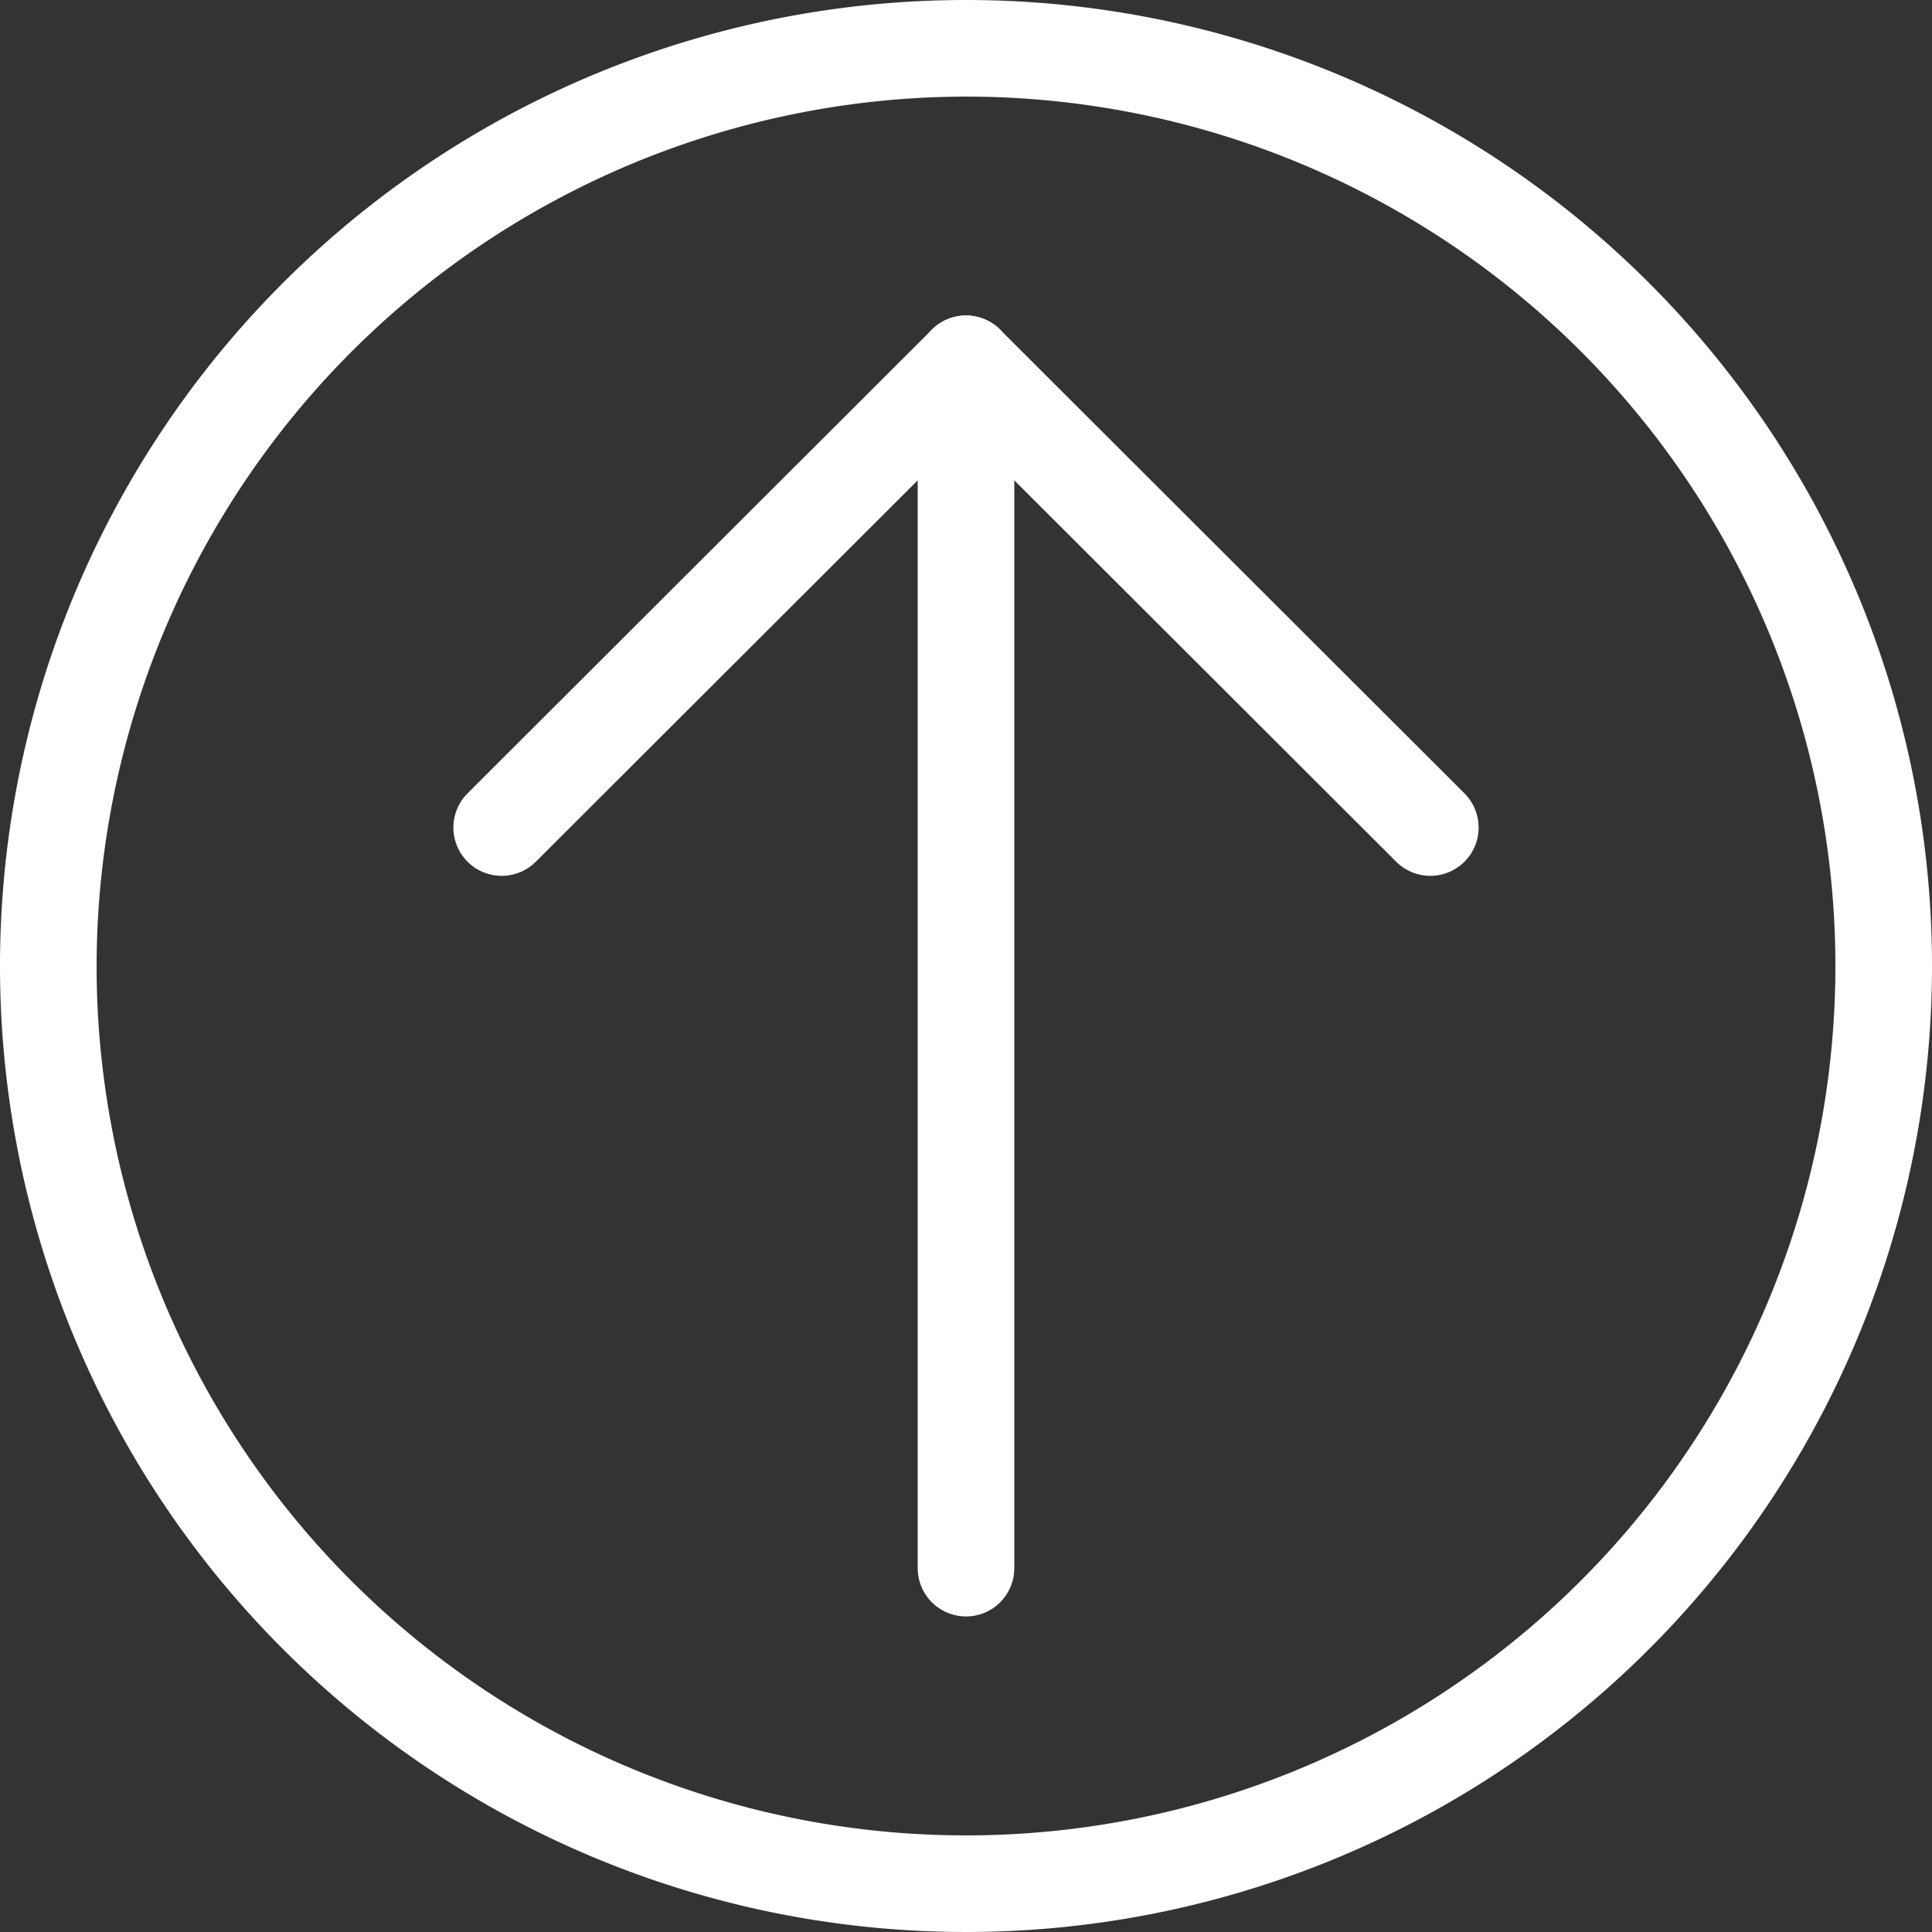
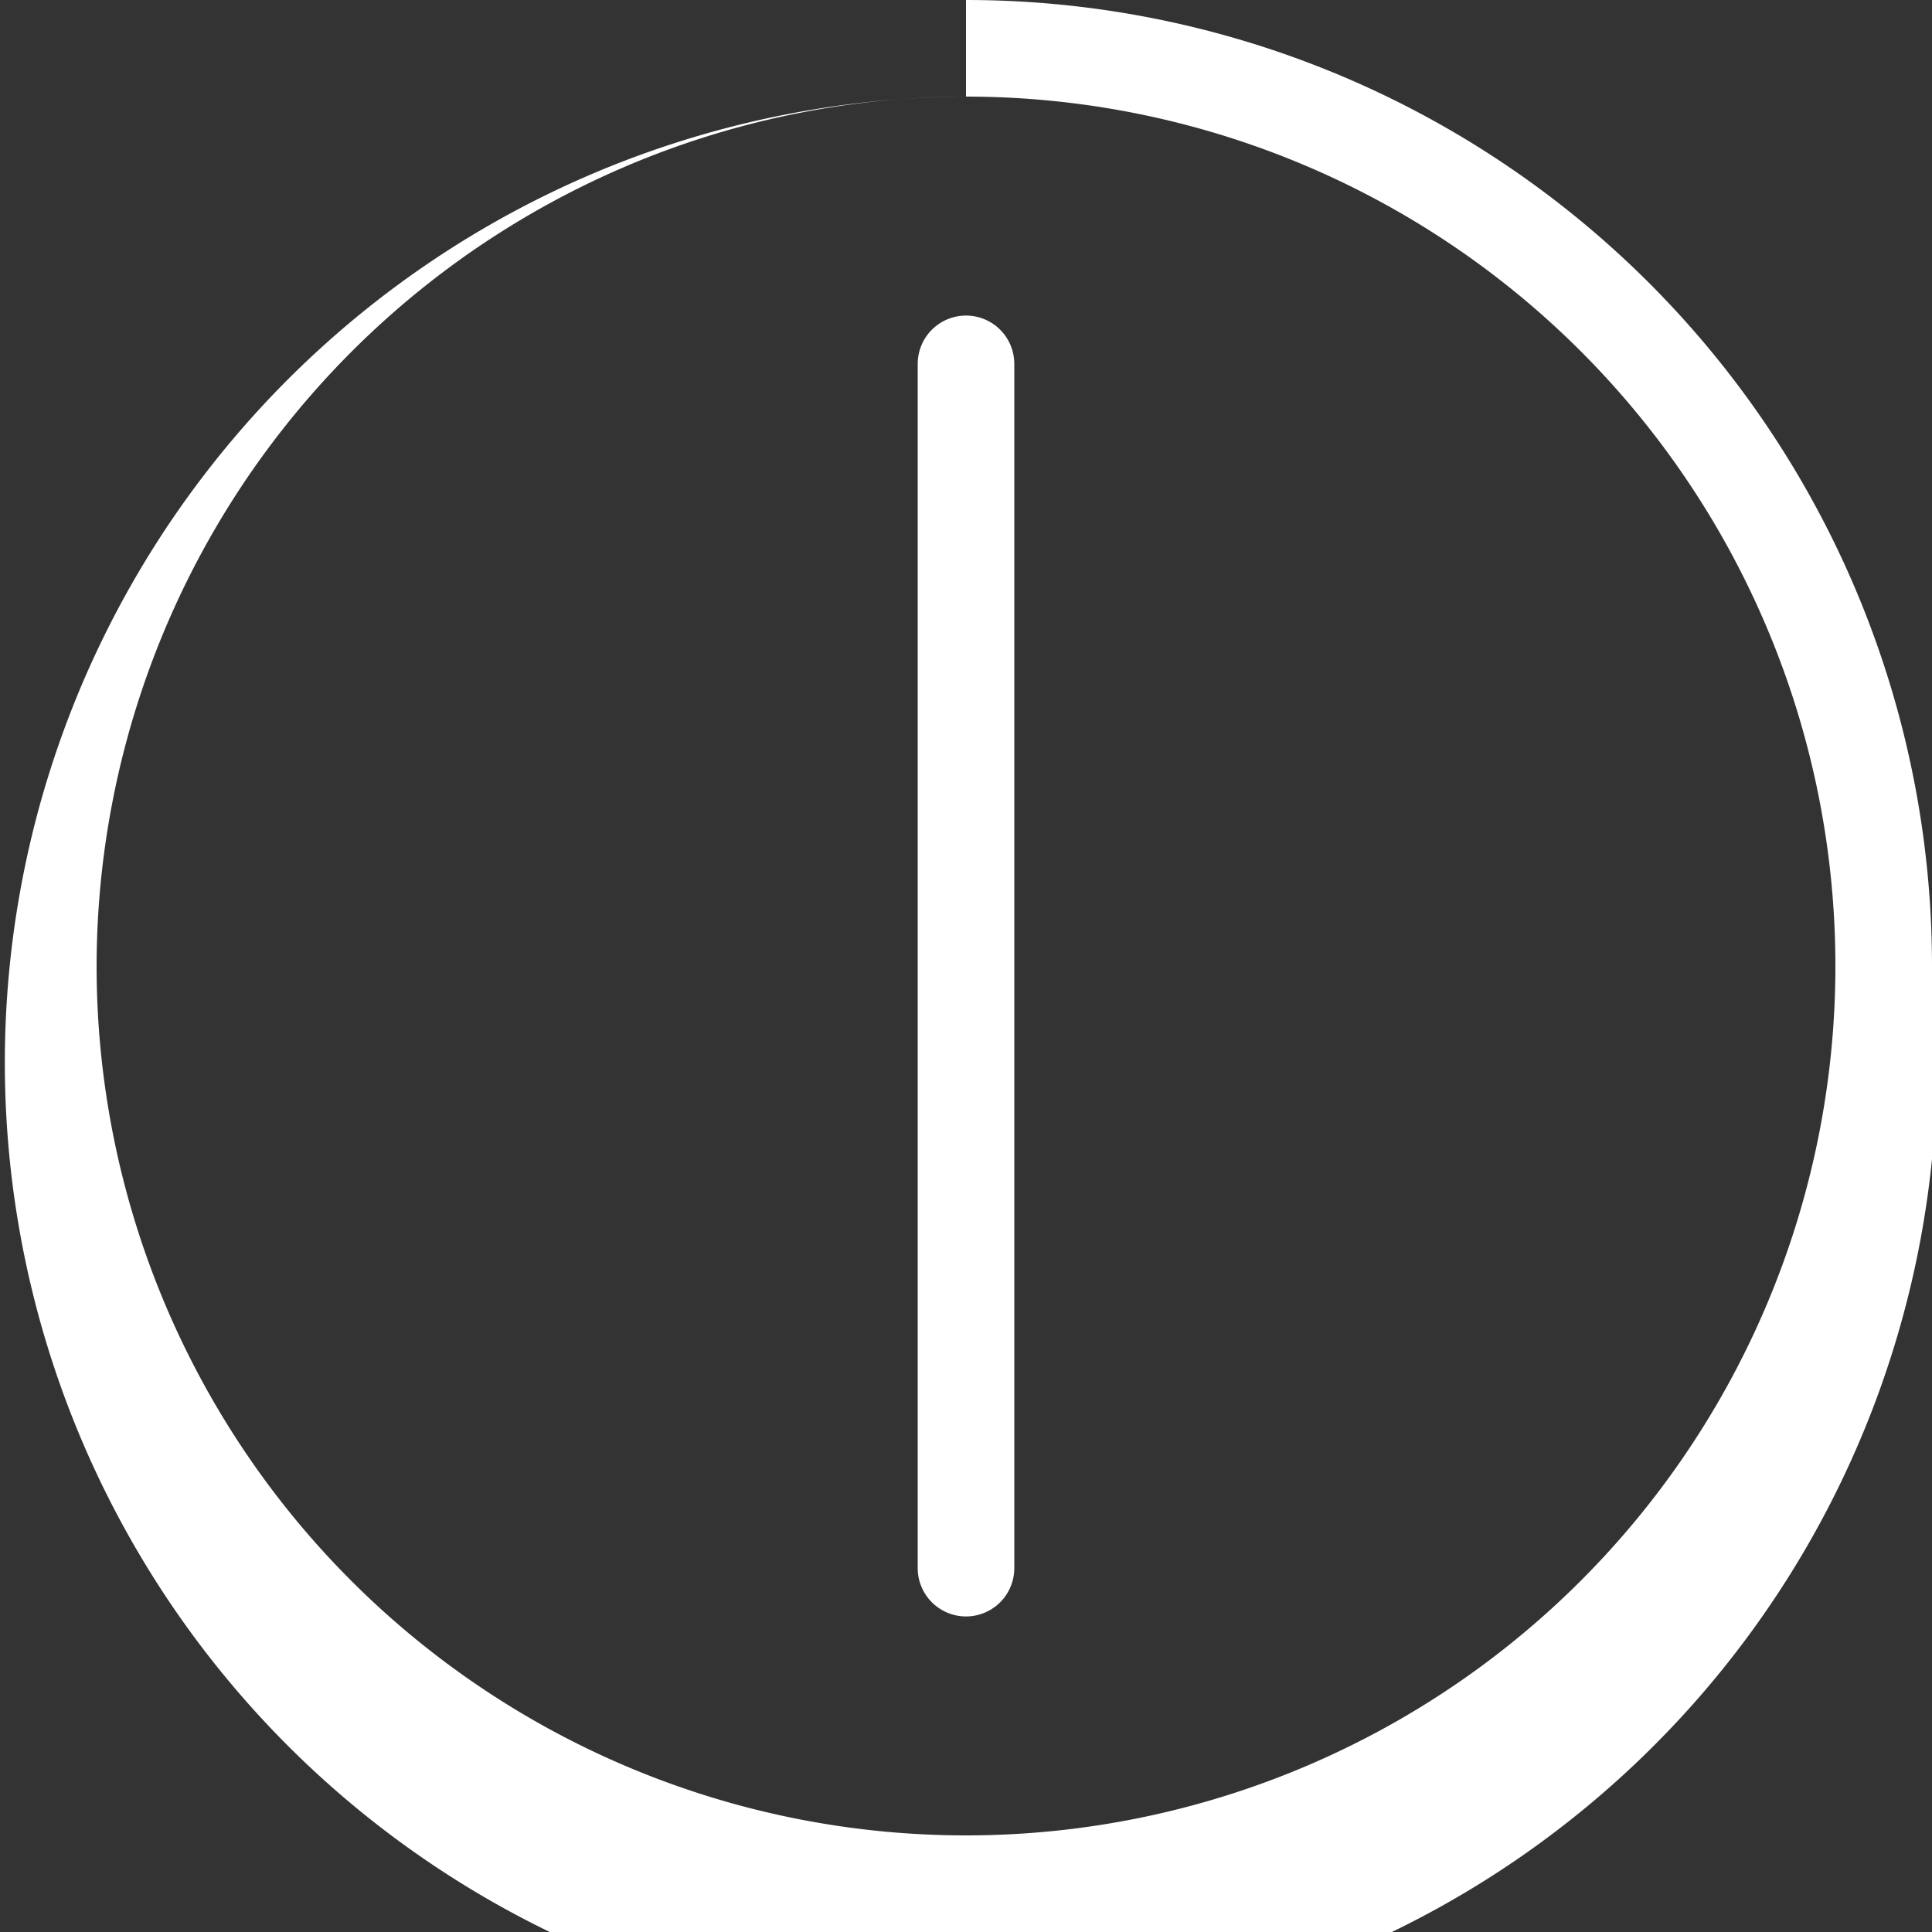
<svg xmlns="http://www.w3.org/2000/svg" viewBox="0 0 30 30">
  <rect x="0" y="0" width="30" height="30" fill="#333333" stroke="none" />
  <defs>
    <style>.cls-1{fill:#fff;}.cls-2{fill:none;stroke:#fff;stroke-linecap:round;stroke-linejoin:round;stroke-width:1.5px;}</style>
  </defs>
  <title>ArrowUp</title>
  <g id="Layer_2" data-name="Layer 2">
    <g id="Icons">
-       <path class="cls-1" d="M15,1.5A13.5,13.5,0,1,1,1.5,15,13.52,13.52,0,0,1,15,1.5M15,0A15,15,0,1,0,30,15,15,15,0,0,0,15,0Z" />
+       <path class="cls-1" d="M15,1.5A13.5,13.5,0,1,1,1.5,15,13.52,13.52,0,0,1,15,1.5A15,15,0,1,0,30,15,15,15,0,0,0,15,0Z" />
      <line class="cls-2" x1="15" y1="5.65" x2="15" y2="24.35" />
-       <line class="cls-2" x1="15" y1="5.65" x2="7.79" y2="12.85" />
-       <line class="cls-2" x1="15" y1="5.65" x2="22.21" y2="12.85" />
    </g>
  </g>
</svg>